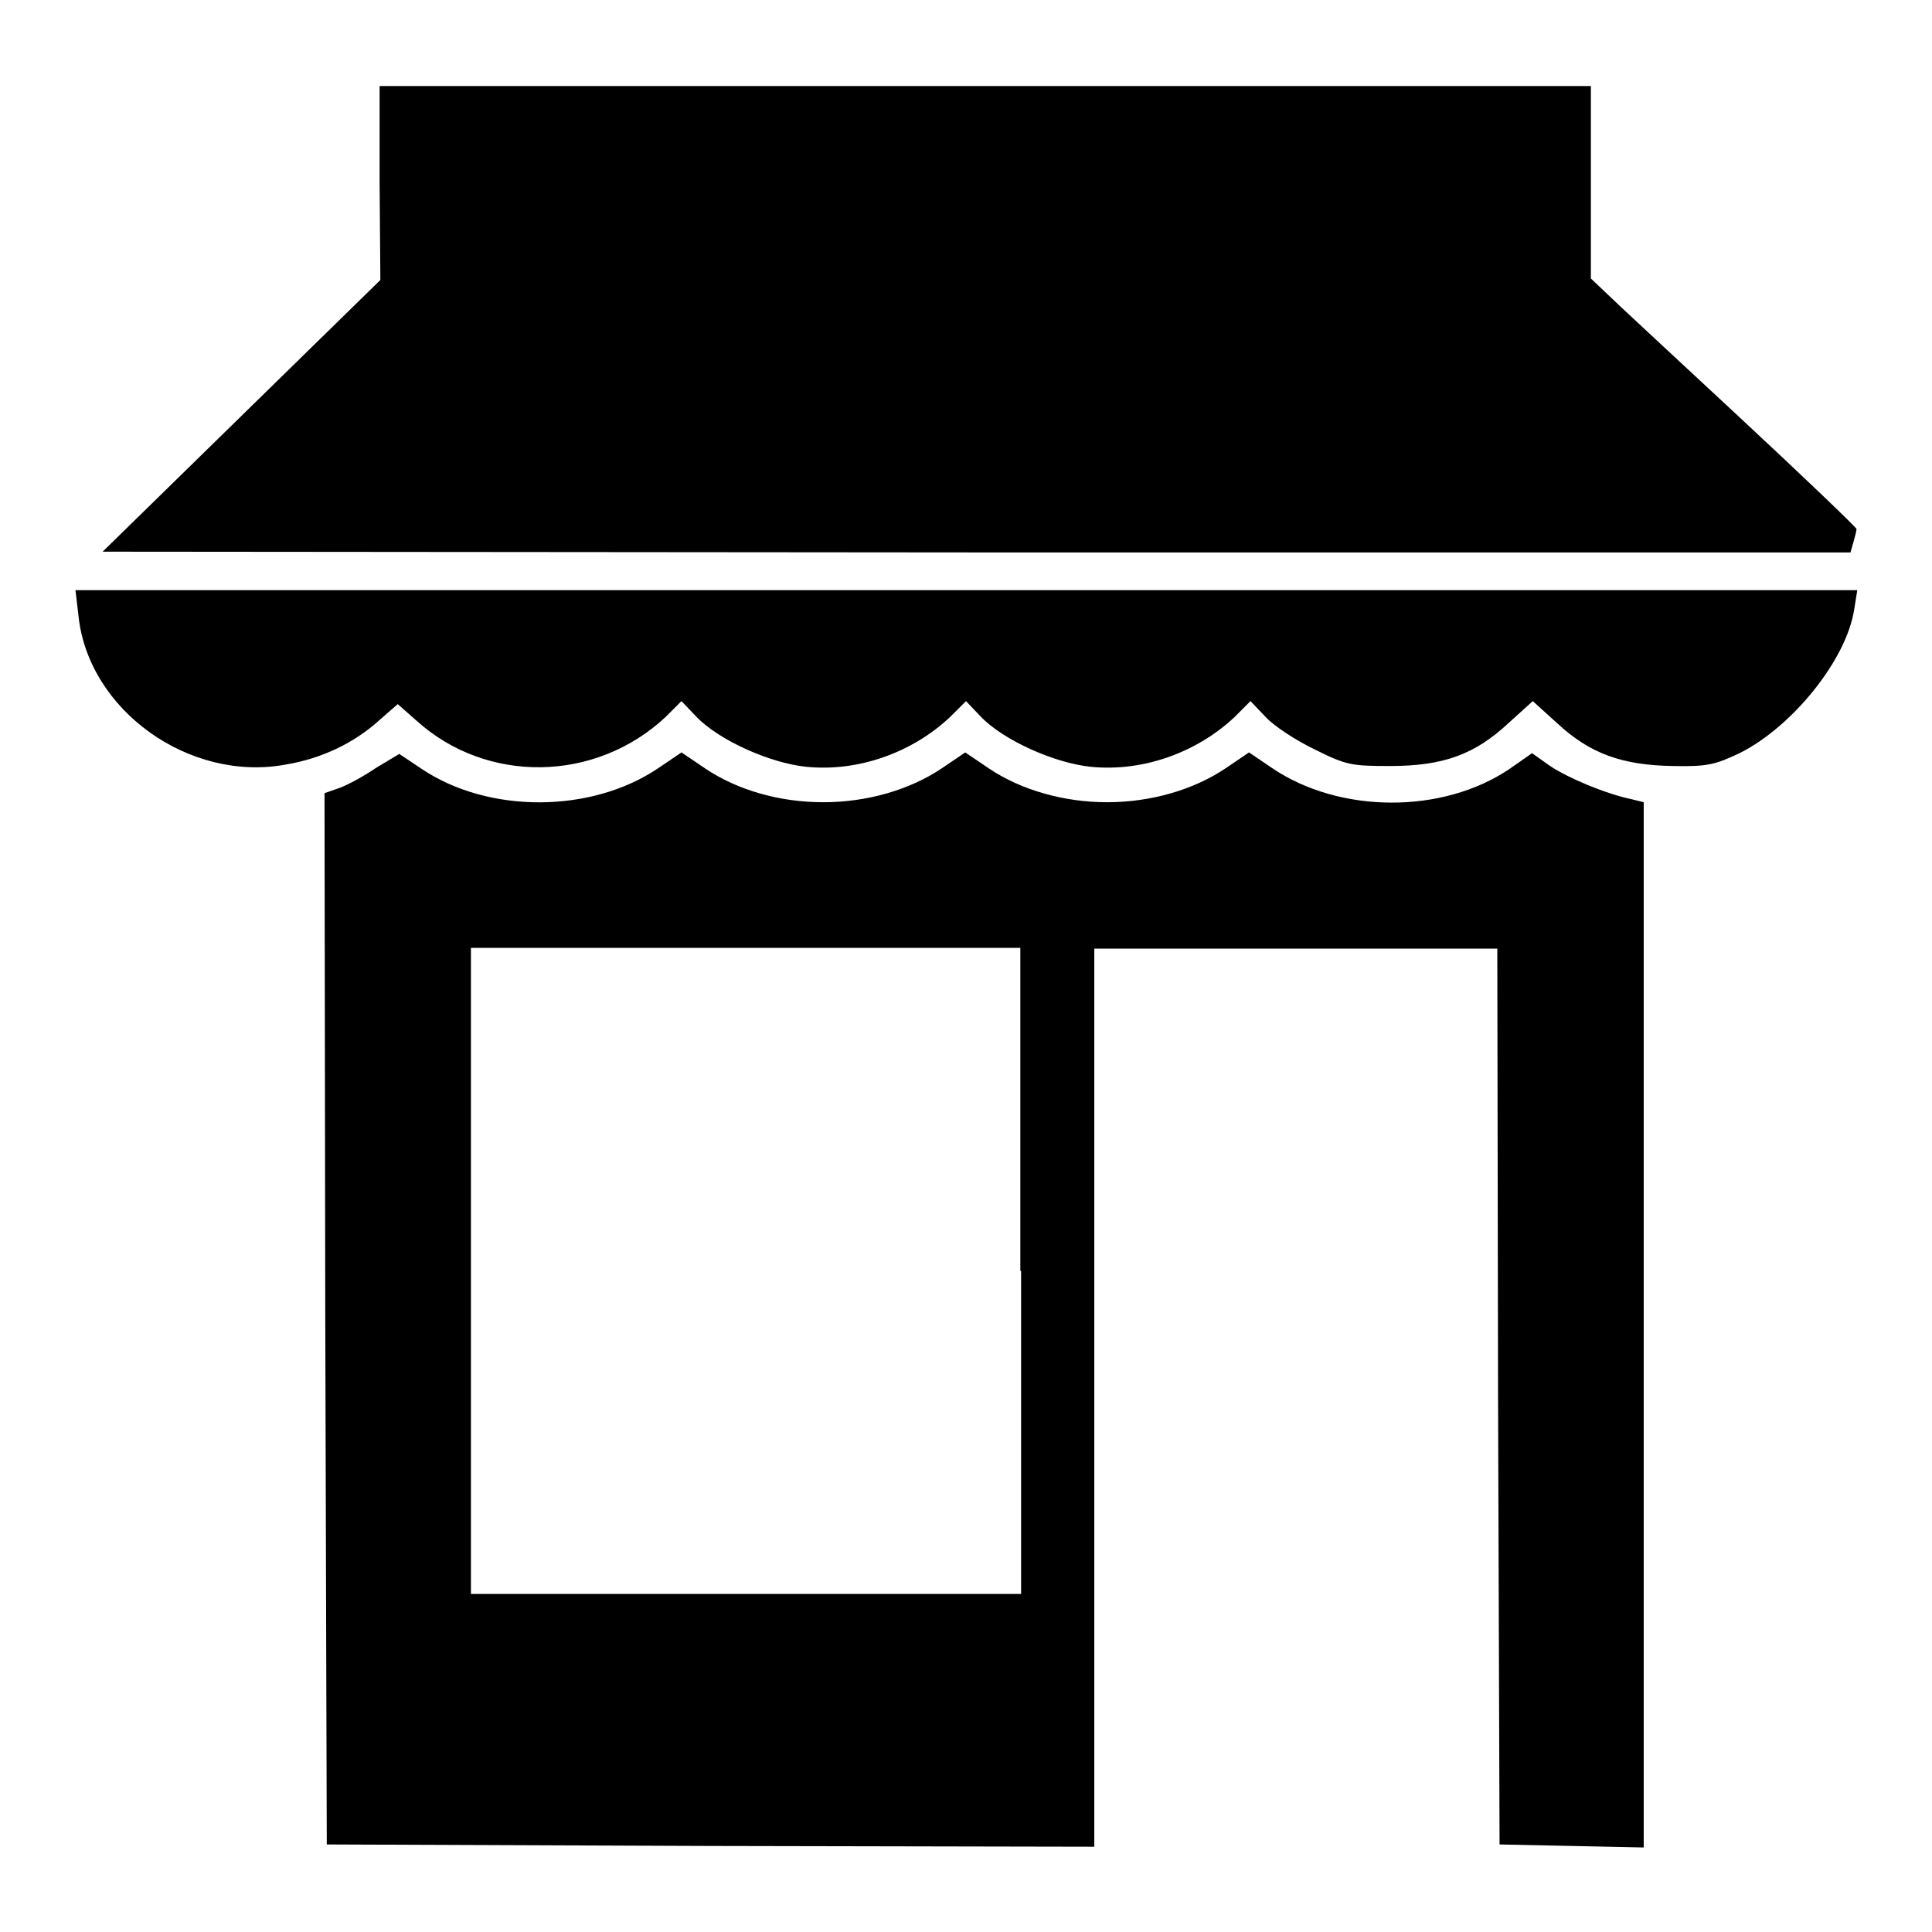
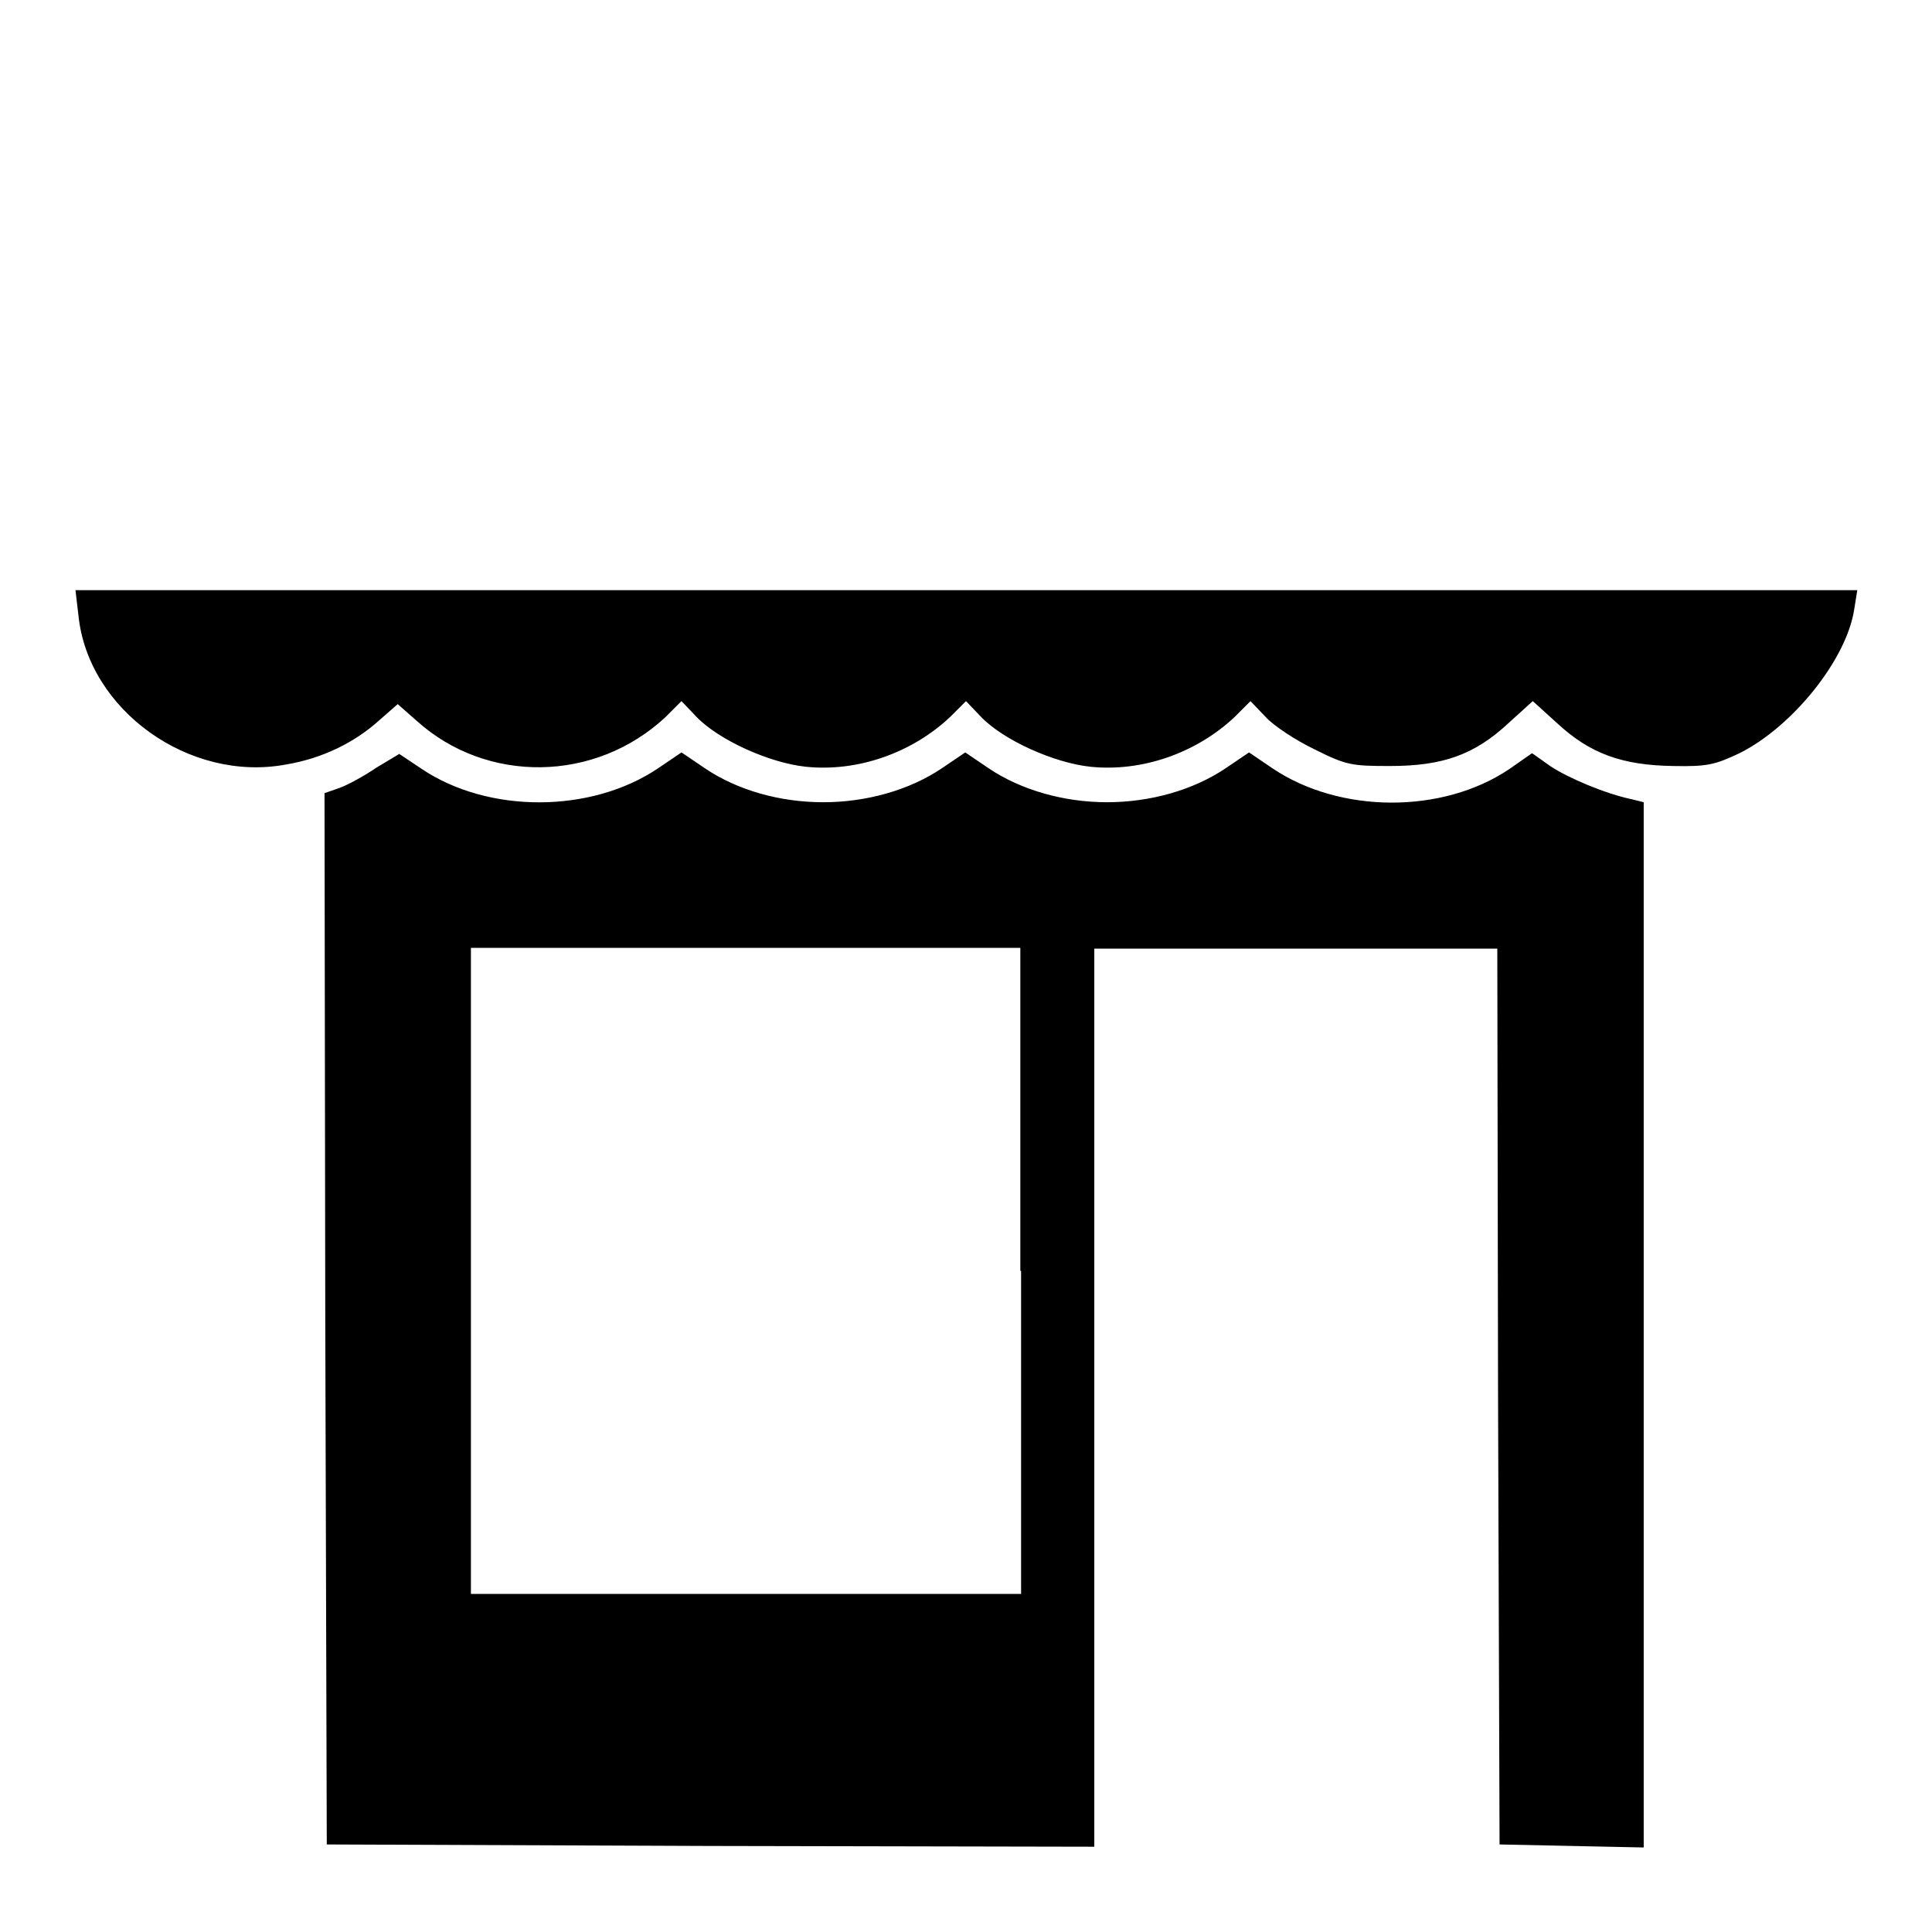
<svg xmlns="http://www.w3.org/2000/svg" version="1.1" x="0px" y="0px" viewBox="0 0 256 256" enable-background="new 0 0 256 256" xml:space="preserve">
  <g>
    <g>
      <g>
-         <path fill="#000000" d="M50.3,24.2l0.1,12.9l-18.4,18l-18.4,18l115.8,0.1h115.8l0.4-1.4c0.2-0.7,0.4-1.5,0.4-1.7c0-0.2-7-6.9-15.6-14.9c-8.6-8-16.6-15.4-17.6-16.4l-2-1.9V24.2V11.4h-80.2H50.3V24.2z" />
        <path fill="#000000" d="M10.4,81.6c1.3,12.5,14.7,22.1,27.5,19.7c4.8-0.8,9.1-2.9,12.4-5.9l2.4-2.1l2.5,2.2c9.3,8.4,23.7,8.2,33-0.5l2.1-2.1l2,2.1c3,3.1,9.7,6.1,14.5,6.6c6.8,0.7,14-1.8,19.1-6.6l2.1-2.1l2,2.1c3,3.1,9.7,6.1,14.5,6.6c6.8,0.7,14-1.8,19.1-6.6l2.1-2.1l2,2.1c1.1,1.2,4,3.1,6.5,4.3c4.2,2.1,4.9,2.2,10,2.2c7,0,11.2-1.5,15.7-5.7l3.2-2.9l3.2,2.9c4.4,4.1,8.7,5.6,15.4,5.7c4.6,0.1,5.6-0.2,8.8-1.7c7-3.5,14.2-12.4,15.2-19.1l0.4-2.5H128H10L10.4,81.6z" />
        <path fill="#000000" d="M49.9,101.7c-1.6,1.1-3.8,2.3-4.9,2.7l-2,0.7l0.1,69.6l0.2,69.7l50.9,0.2l50.8,0.1v-59.5v-59.5h26.7h26.7l0.1,59.3l0.2,59.4l9.6,0.2l9.5,0.2v-69.3v-69.2l-1.6-0.4c-3.4-0.7-8.4-2.8-10.8-4.4l-2.4-1.7l-3,2.1c-8.9,6-22.5,5.9-31.4-0.1l-3.1-2.1l-3.1,2.1c-4.3,2.9-10,4.5-15.7,4.5s-11.4-1.6-15.7-4.5l-3.1-2.1l-3.1,2.1c-4.3,2.9-10,4.5-15.7,4.5c-5.8,0-11.4-1.6-15.7-4.5l-3.1-2.1l-3.1,2.1c-8.9,6-22.5,6-31.3,0.1l-3-2L49.9,101.7z M135.3,168.4v42.8H98.8H62.4v-42.8v-42.8h36.4h36.4V168.4z" />
      </g>
    </g>
  </g>
</svg>